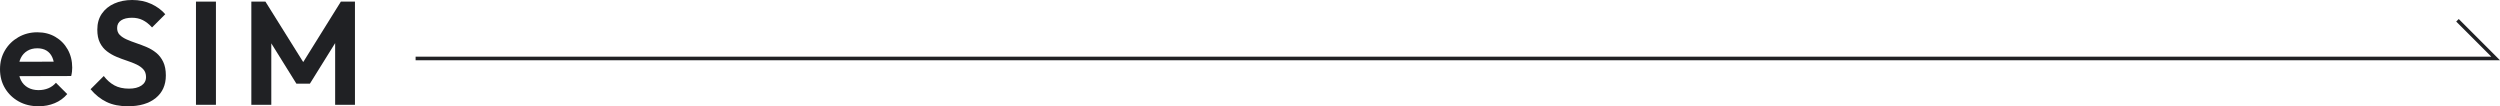
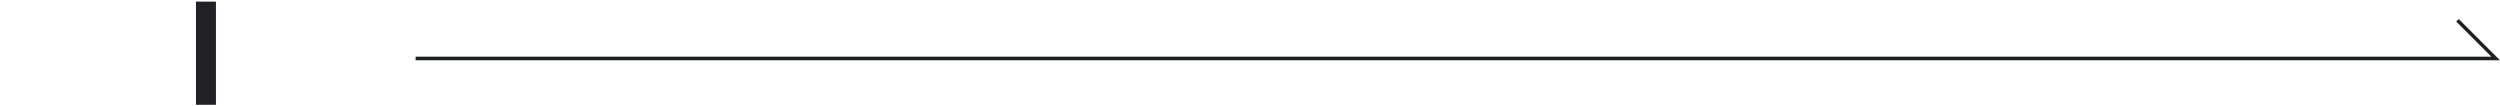
<svg xmlns="http://www.w3.org/2000/svg" id="_レイヤー_2" data-name="レイヤー 2" viewBox="0 0 681.35 28.96">
  <defs>
    <style>
      .cls-1 {
        fill: none;
        stroke: #202124;
        stroke-miterlimit: 10;
        stroke-width: .98px;
      }

      .cls-2 {
        fill: #202124;
      }
    </style>
  </defs>
  <g id="_デザイン" data-name="デザイン">
    <g>
-       <path class="cls-2" d="M10.52,28.96c-2.03,0-3.83-.43-5.4-1.3-1.57-.87-2.82-2.06-3.74-3.58-.92-1.52-1.38-3.25-1.38-5.2s.45-3.63,1.34-5.14c.89-1.51,2.11-2.71,3.66-3.6,1.55-.89,3.27-1.34,5.16-1.34s3.51.42,4.94,1.26c1.43.84,2.55,1.99,3.36,3.44.81,1.45,1.22,3.1,1.22,4.94,0,.35-.02.7-.06,1.06-.04.36-.11.77-.22,1.22l-16.24.04v-3.92l13.8-.04-2.12,1.64c-.05-1.15-.26-2.11-.62-2.88s-.88-1.37-1.56-1.78c-.68-.41-1.51-.62-2.5-.62-1.04,0-1.95.23-2.72.7-.77.47-1.37,1.12-1.78,1.96-.41.84-.62,1.83-.62,2.98s.22,2.19.66,3.06c.44.87,1.07,1.53,1.9,2,.83.47,1.79.7,2.88.7.99,0,1.88-.17,2.68-.5.8-.33,1.49-.83,2.08-1.5l3.08,3.08c-.93,1.09-2.07,1.92-3.42,2.48-1.35.56-2.81.84-4.38.84Z" />
-       <path class="cls-2" d="M34.88,28.96c-2.27,0-4.21-.39-5.82-1.16-1.61-.77-3.07-1.93-4.38-3.48l3.6-3.6c.83,1.09,1.79,1.94,2.88,2.54,1.09.6,2.43.9,4,.9,1.41,0,2.54-.28,3.38-.84.84-.56,1.26-1.33,1.26-2.32,0-.85-.24-1.55-.72-2.08s-1.11-.99-1.9-1.36c-.79-.37-1.65-.71-2.6-1.02-.95-.31-1.89-.66-2.84-1.06-.95-.4-1.81-.9-2.6-1.5-.79-.6-1.42-1.37-1.9-2.32-.48-.95-.72-2.14-.72-3.58,0-1.71.41-3.16,1.24-4.36.83-1.2,1.96-2.12,3.4-2.76,1.44-.64,3.07-.96,4.88-.96,1.92,0,3.65.36,5.2,1.08,1.55.72,2.81,1.65,3.8,2.8l-3.6,3.6c-.83-.91-1.67-1.57-2.54-2-.87-.43-1.85-.64-2.94-.64-1.25,0-2.24.24-2.96.72s-1.08,1.17-1.08,2.08c0,.77.24,1.4.72,1.88.48.48,1.11.89,1.9,1.24.79.35,1.65.68,2.6,1,.95.32,1.89.68,2.84,1.08.95.4,1.81.92,2.6,1.56.79.64,1.42,1.46,1.9,2.46.48,1,.72,2.23.72,3.7,0,2.61-.92,4.67-2.76,6.16-1.84,1.49-4.36,2.24-7.56,2.24Z" />
      <path class="cls-2" d="M53.41,28.56V.44h5.44v28.12h-5.44Z" />
-       <path class="cls-2" d="M68.5,28.56V.44h3.84l11.4,18.24h-2.2L92.9.44h3.84v28.12h-5.4V9.76l1.04.32-7.92,12.72h-3.68l-7.92-12.72,1.08-.32v18.8h-5.44Z" />
    </g>
    <polyline class="cls-1" points="113.27 15.93 680.16 15.93 669.76 5.53" />
  </g>
</svg>